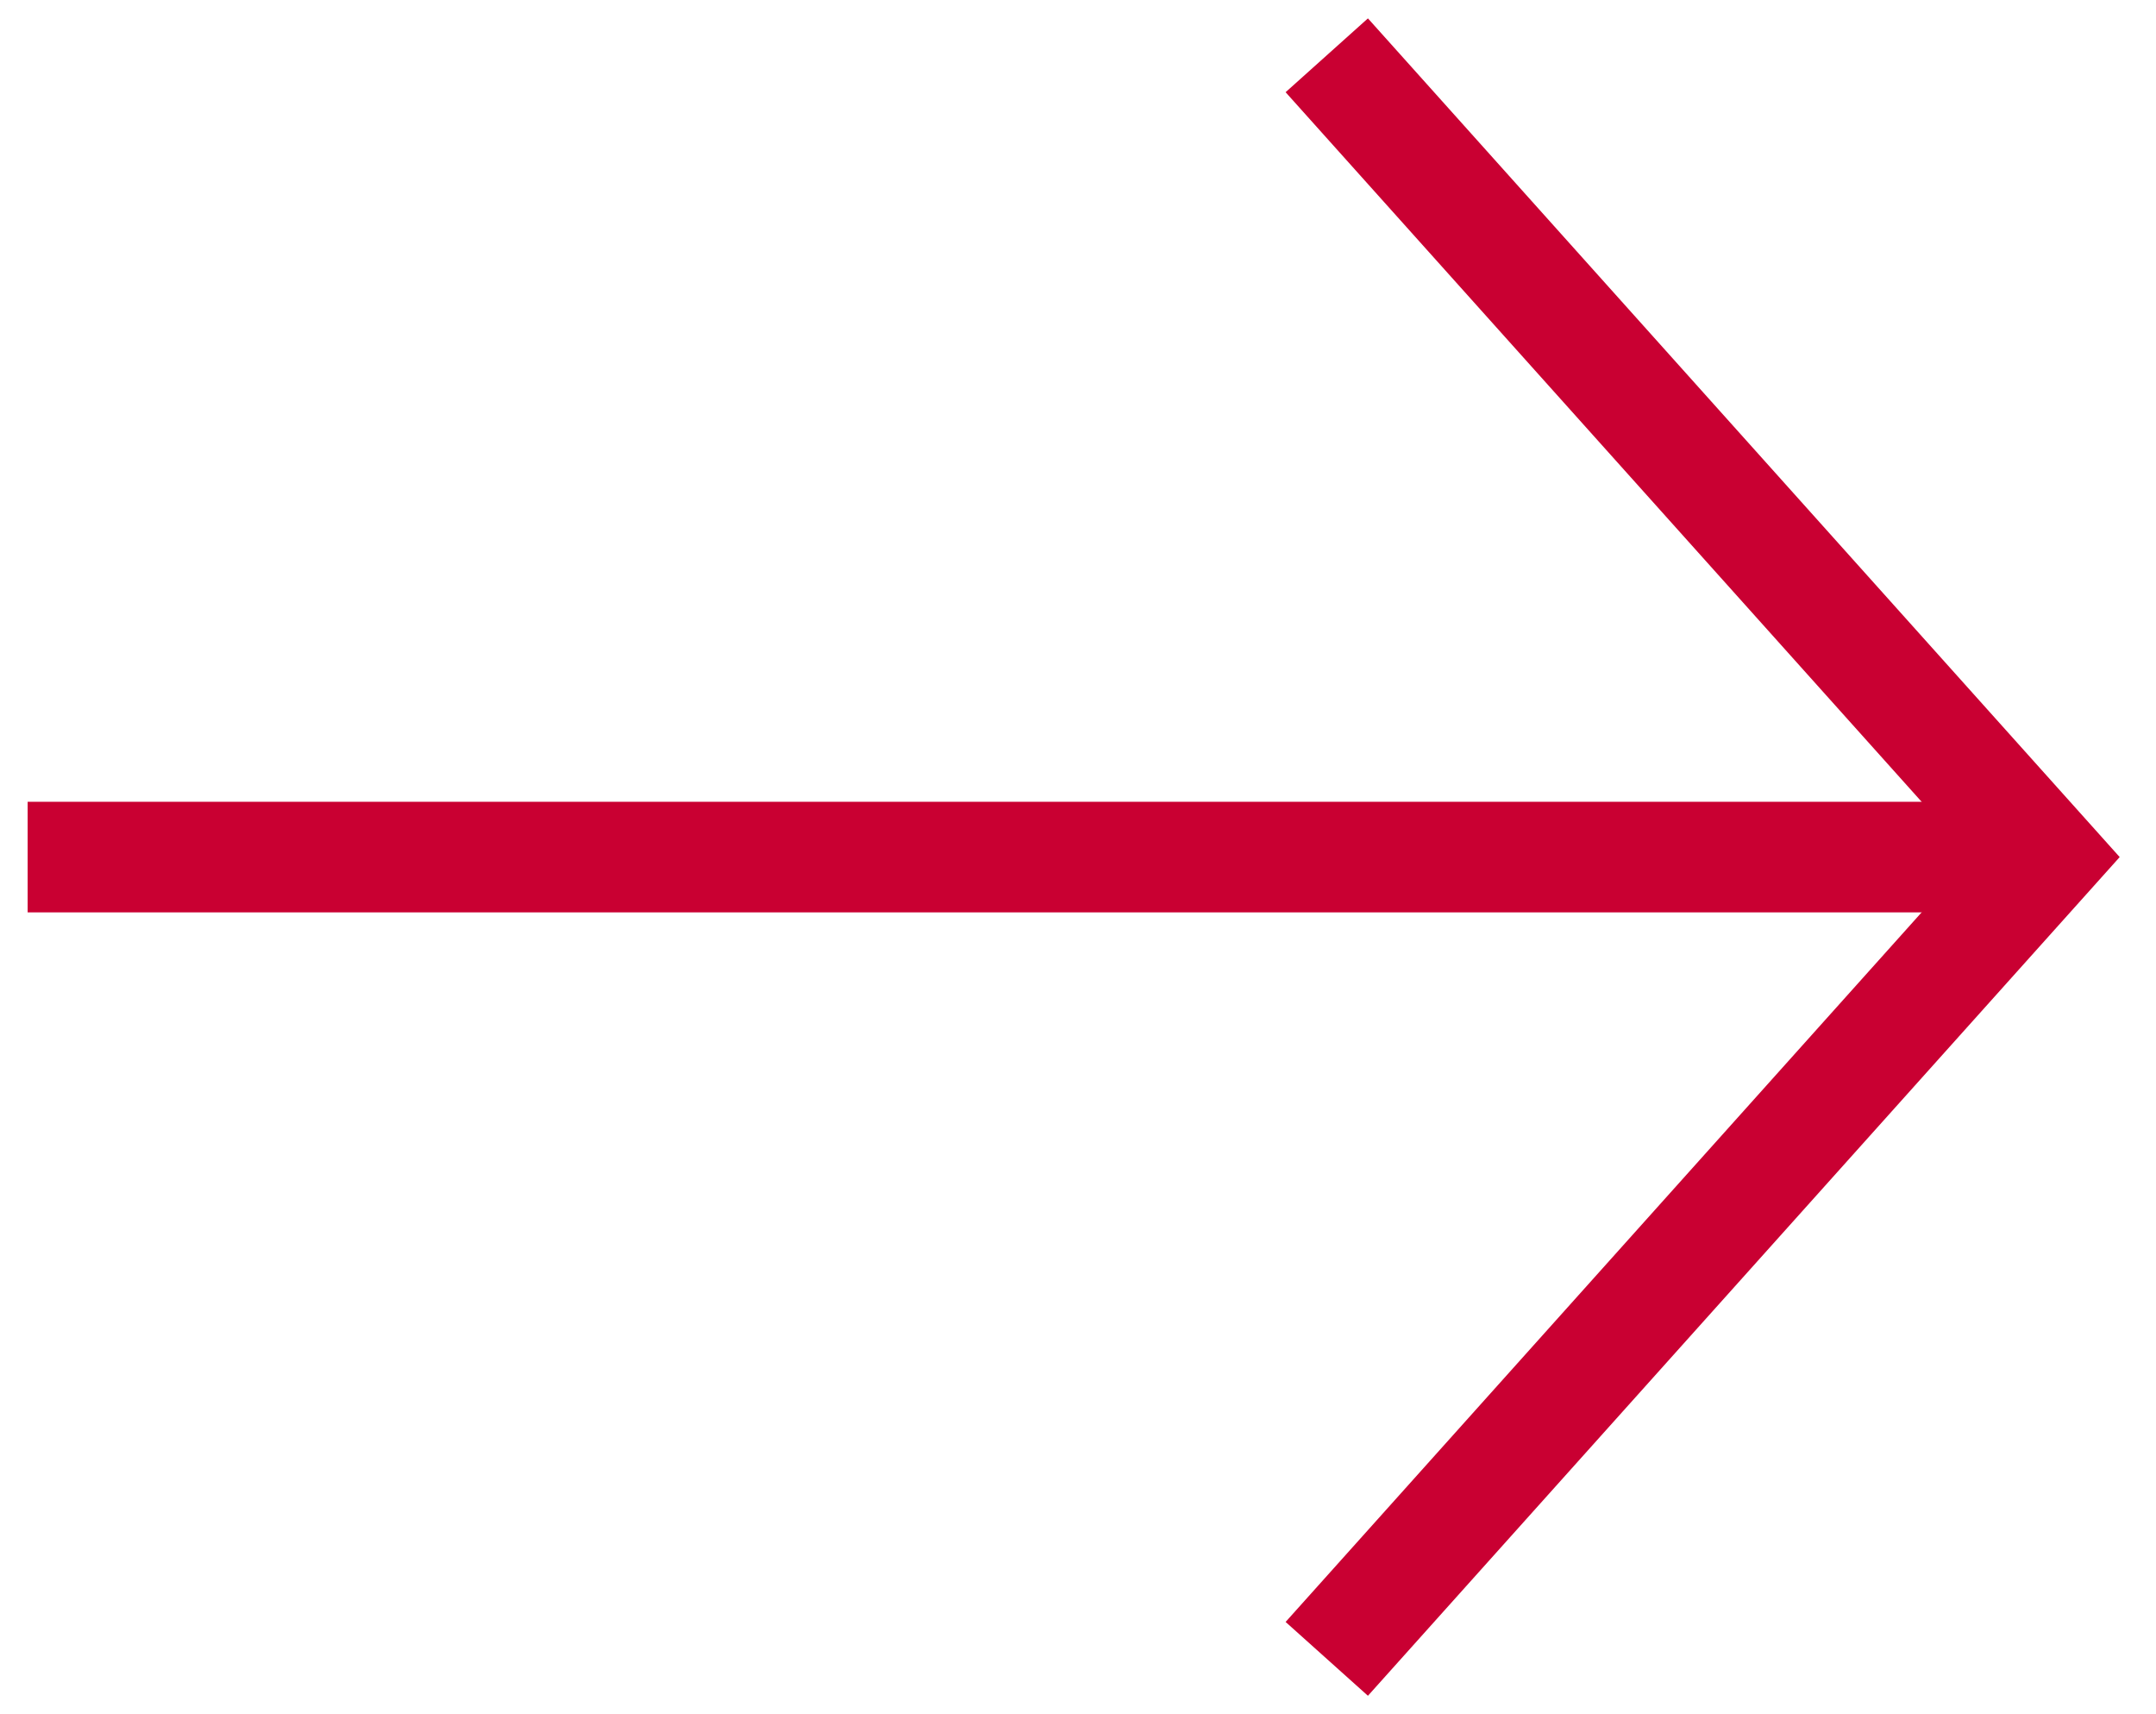
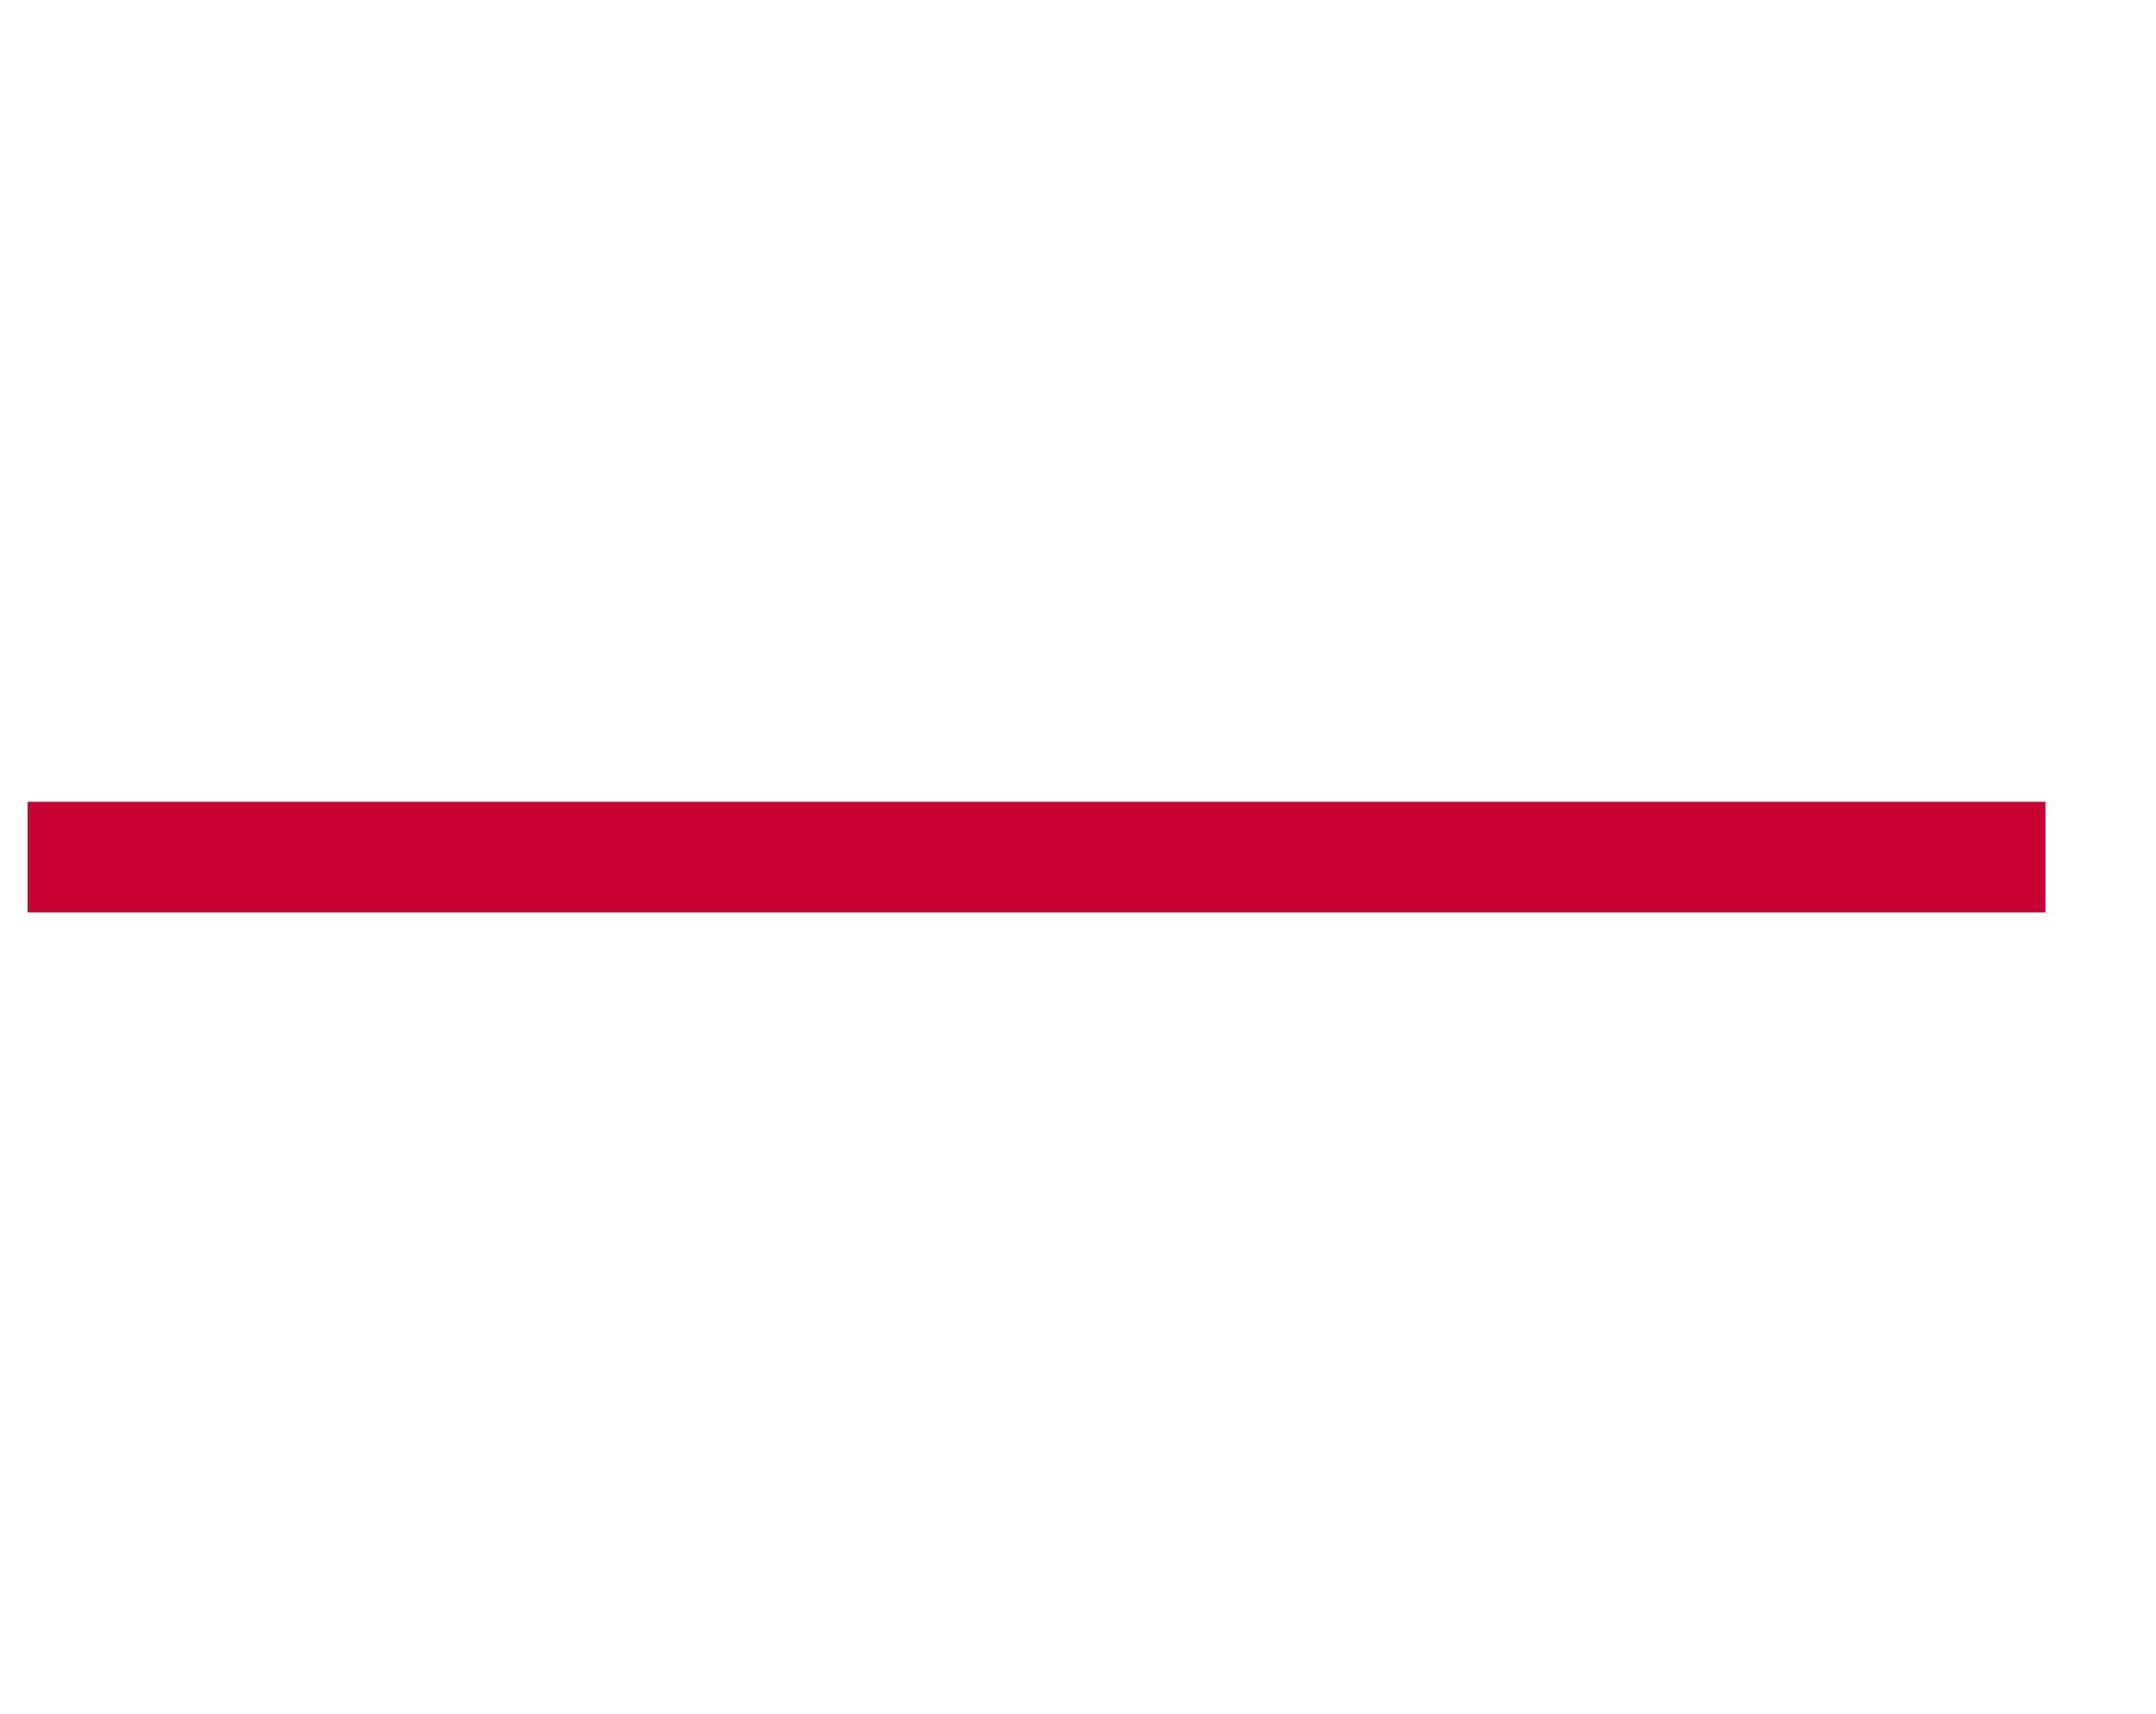
<svg xmlns="http://www.w3.org/2000/svg" width="39" height="31" viewBox="0 0 39 31" fill="none">
-   <path d="M24 1L37 15.5L24 30" stroke="#C90032" stroke-width="2" />
  <path d="M37 15.5H0.5" stroke="#C90032" stroke-width="2" />
</svg>